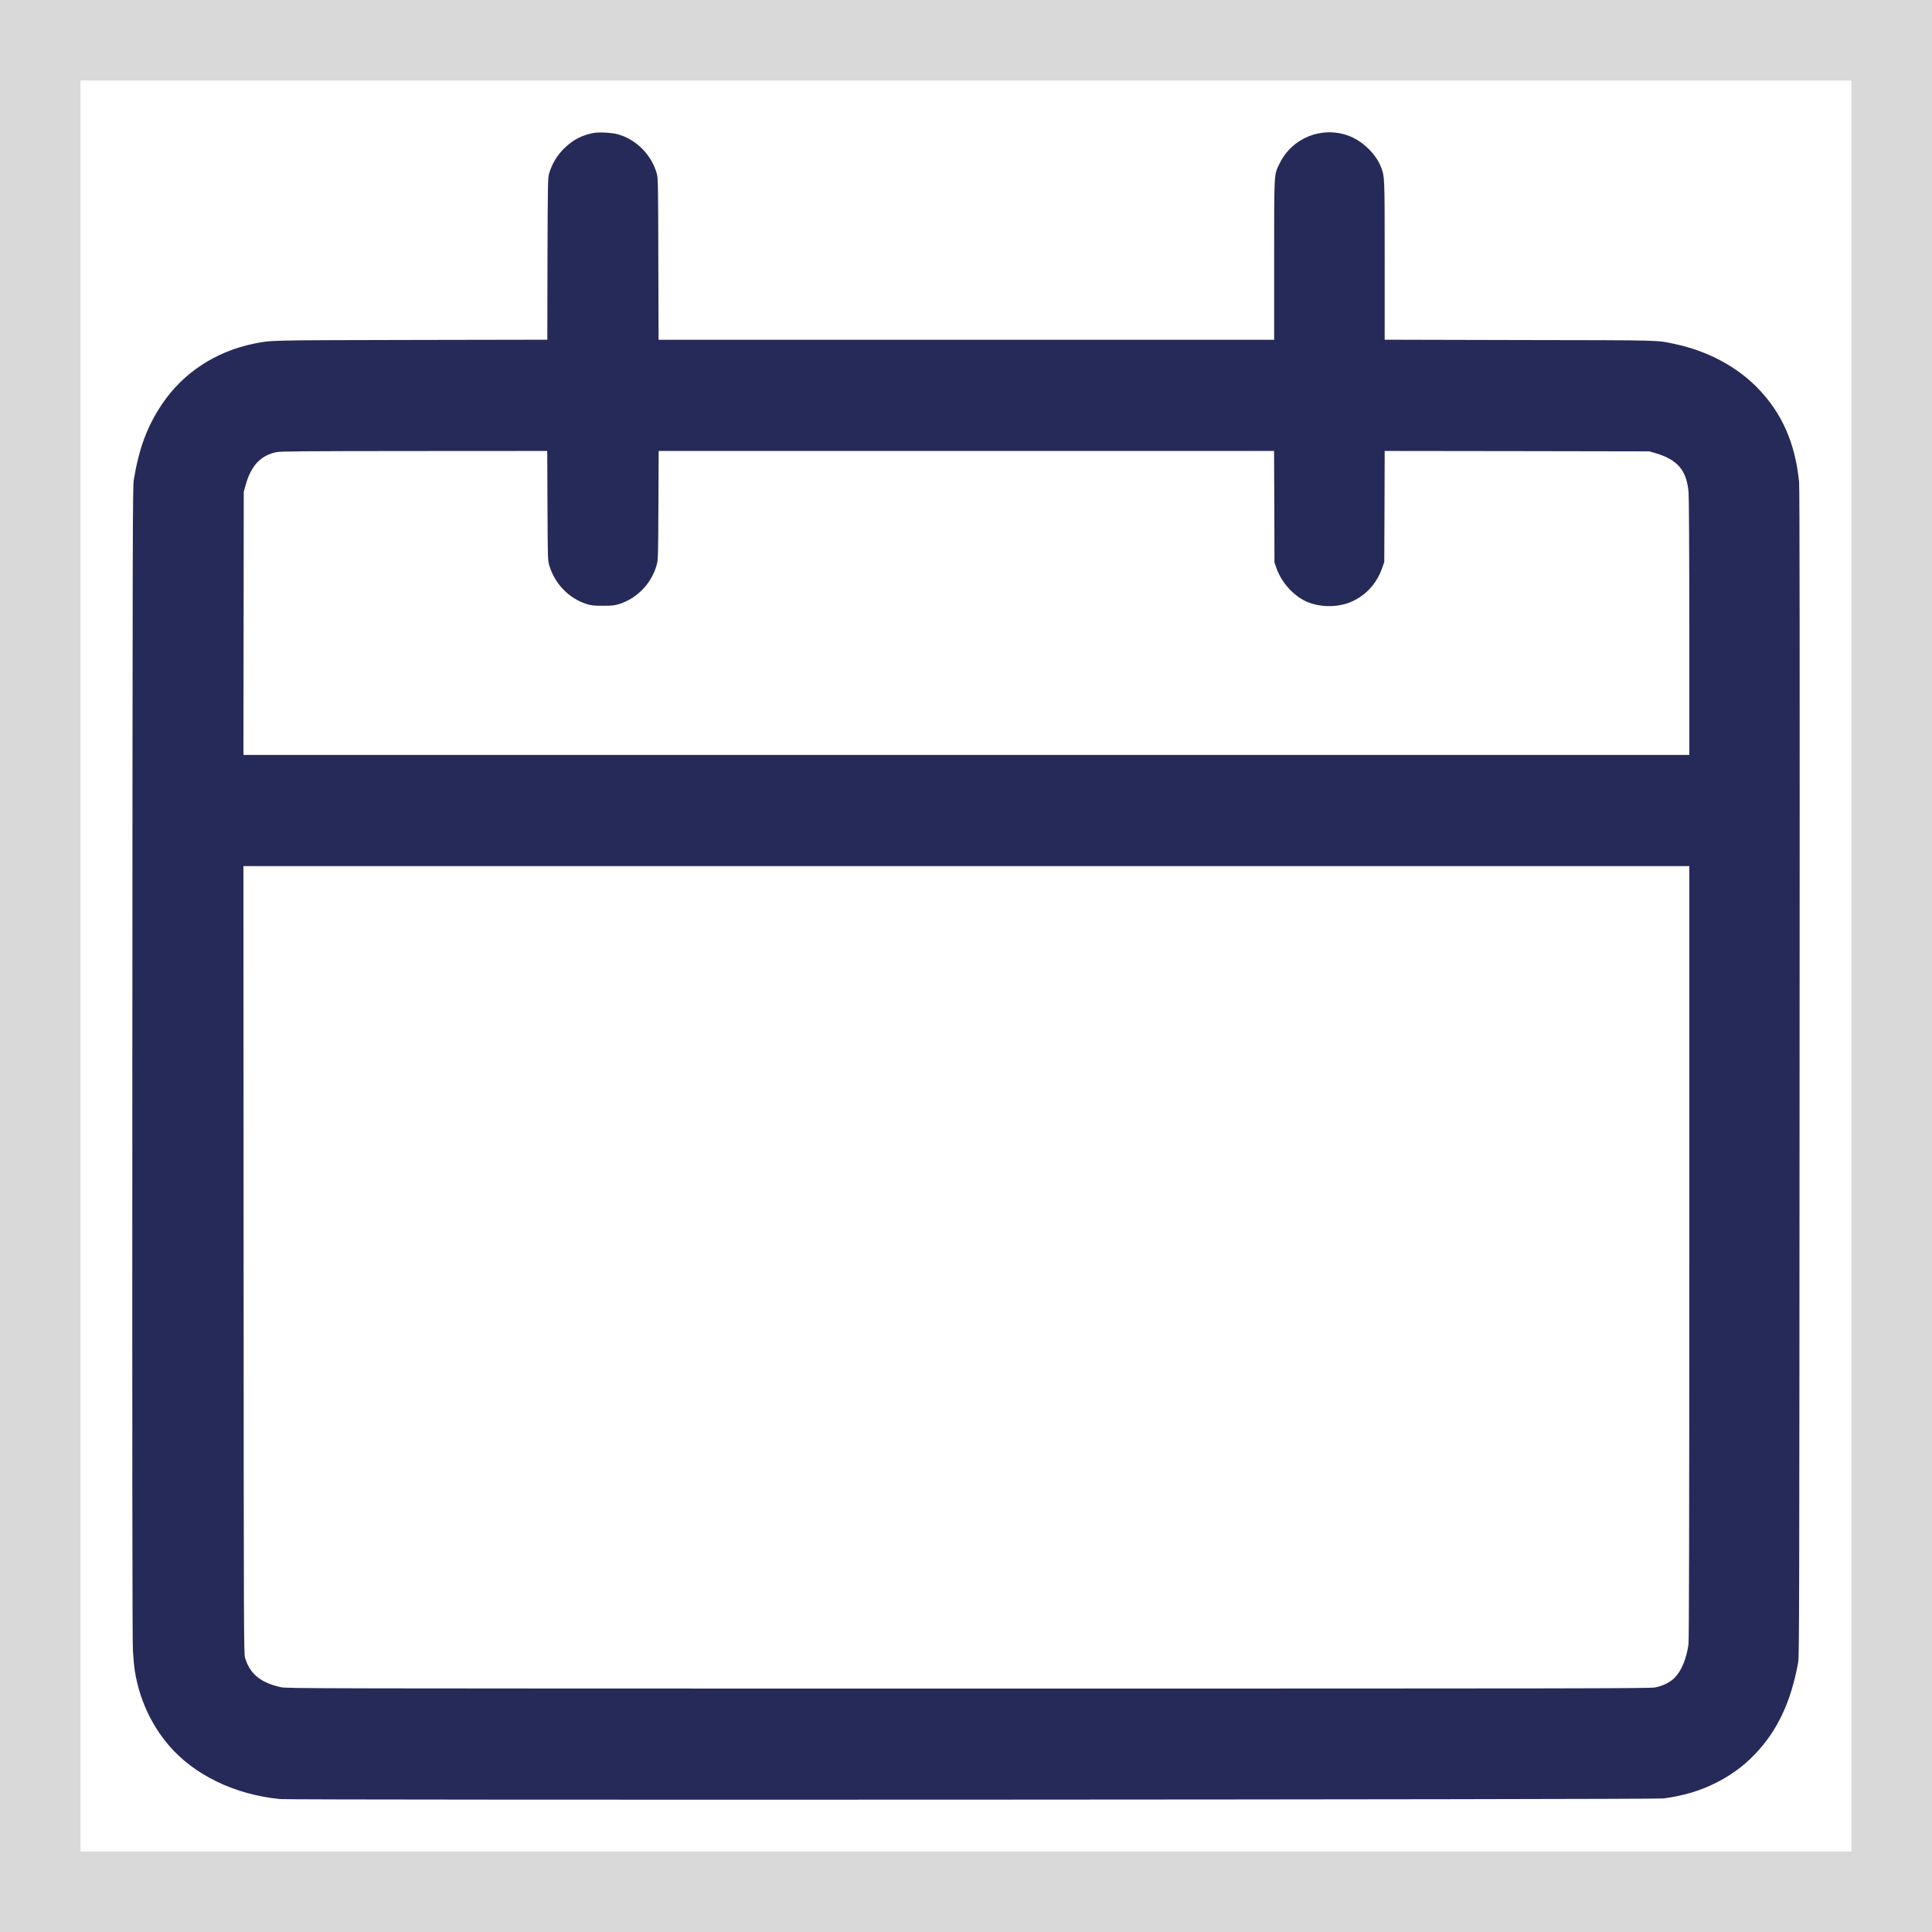
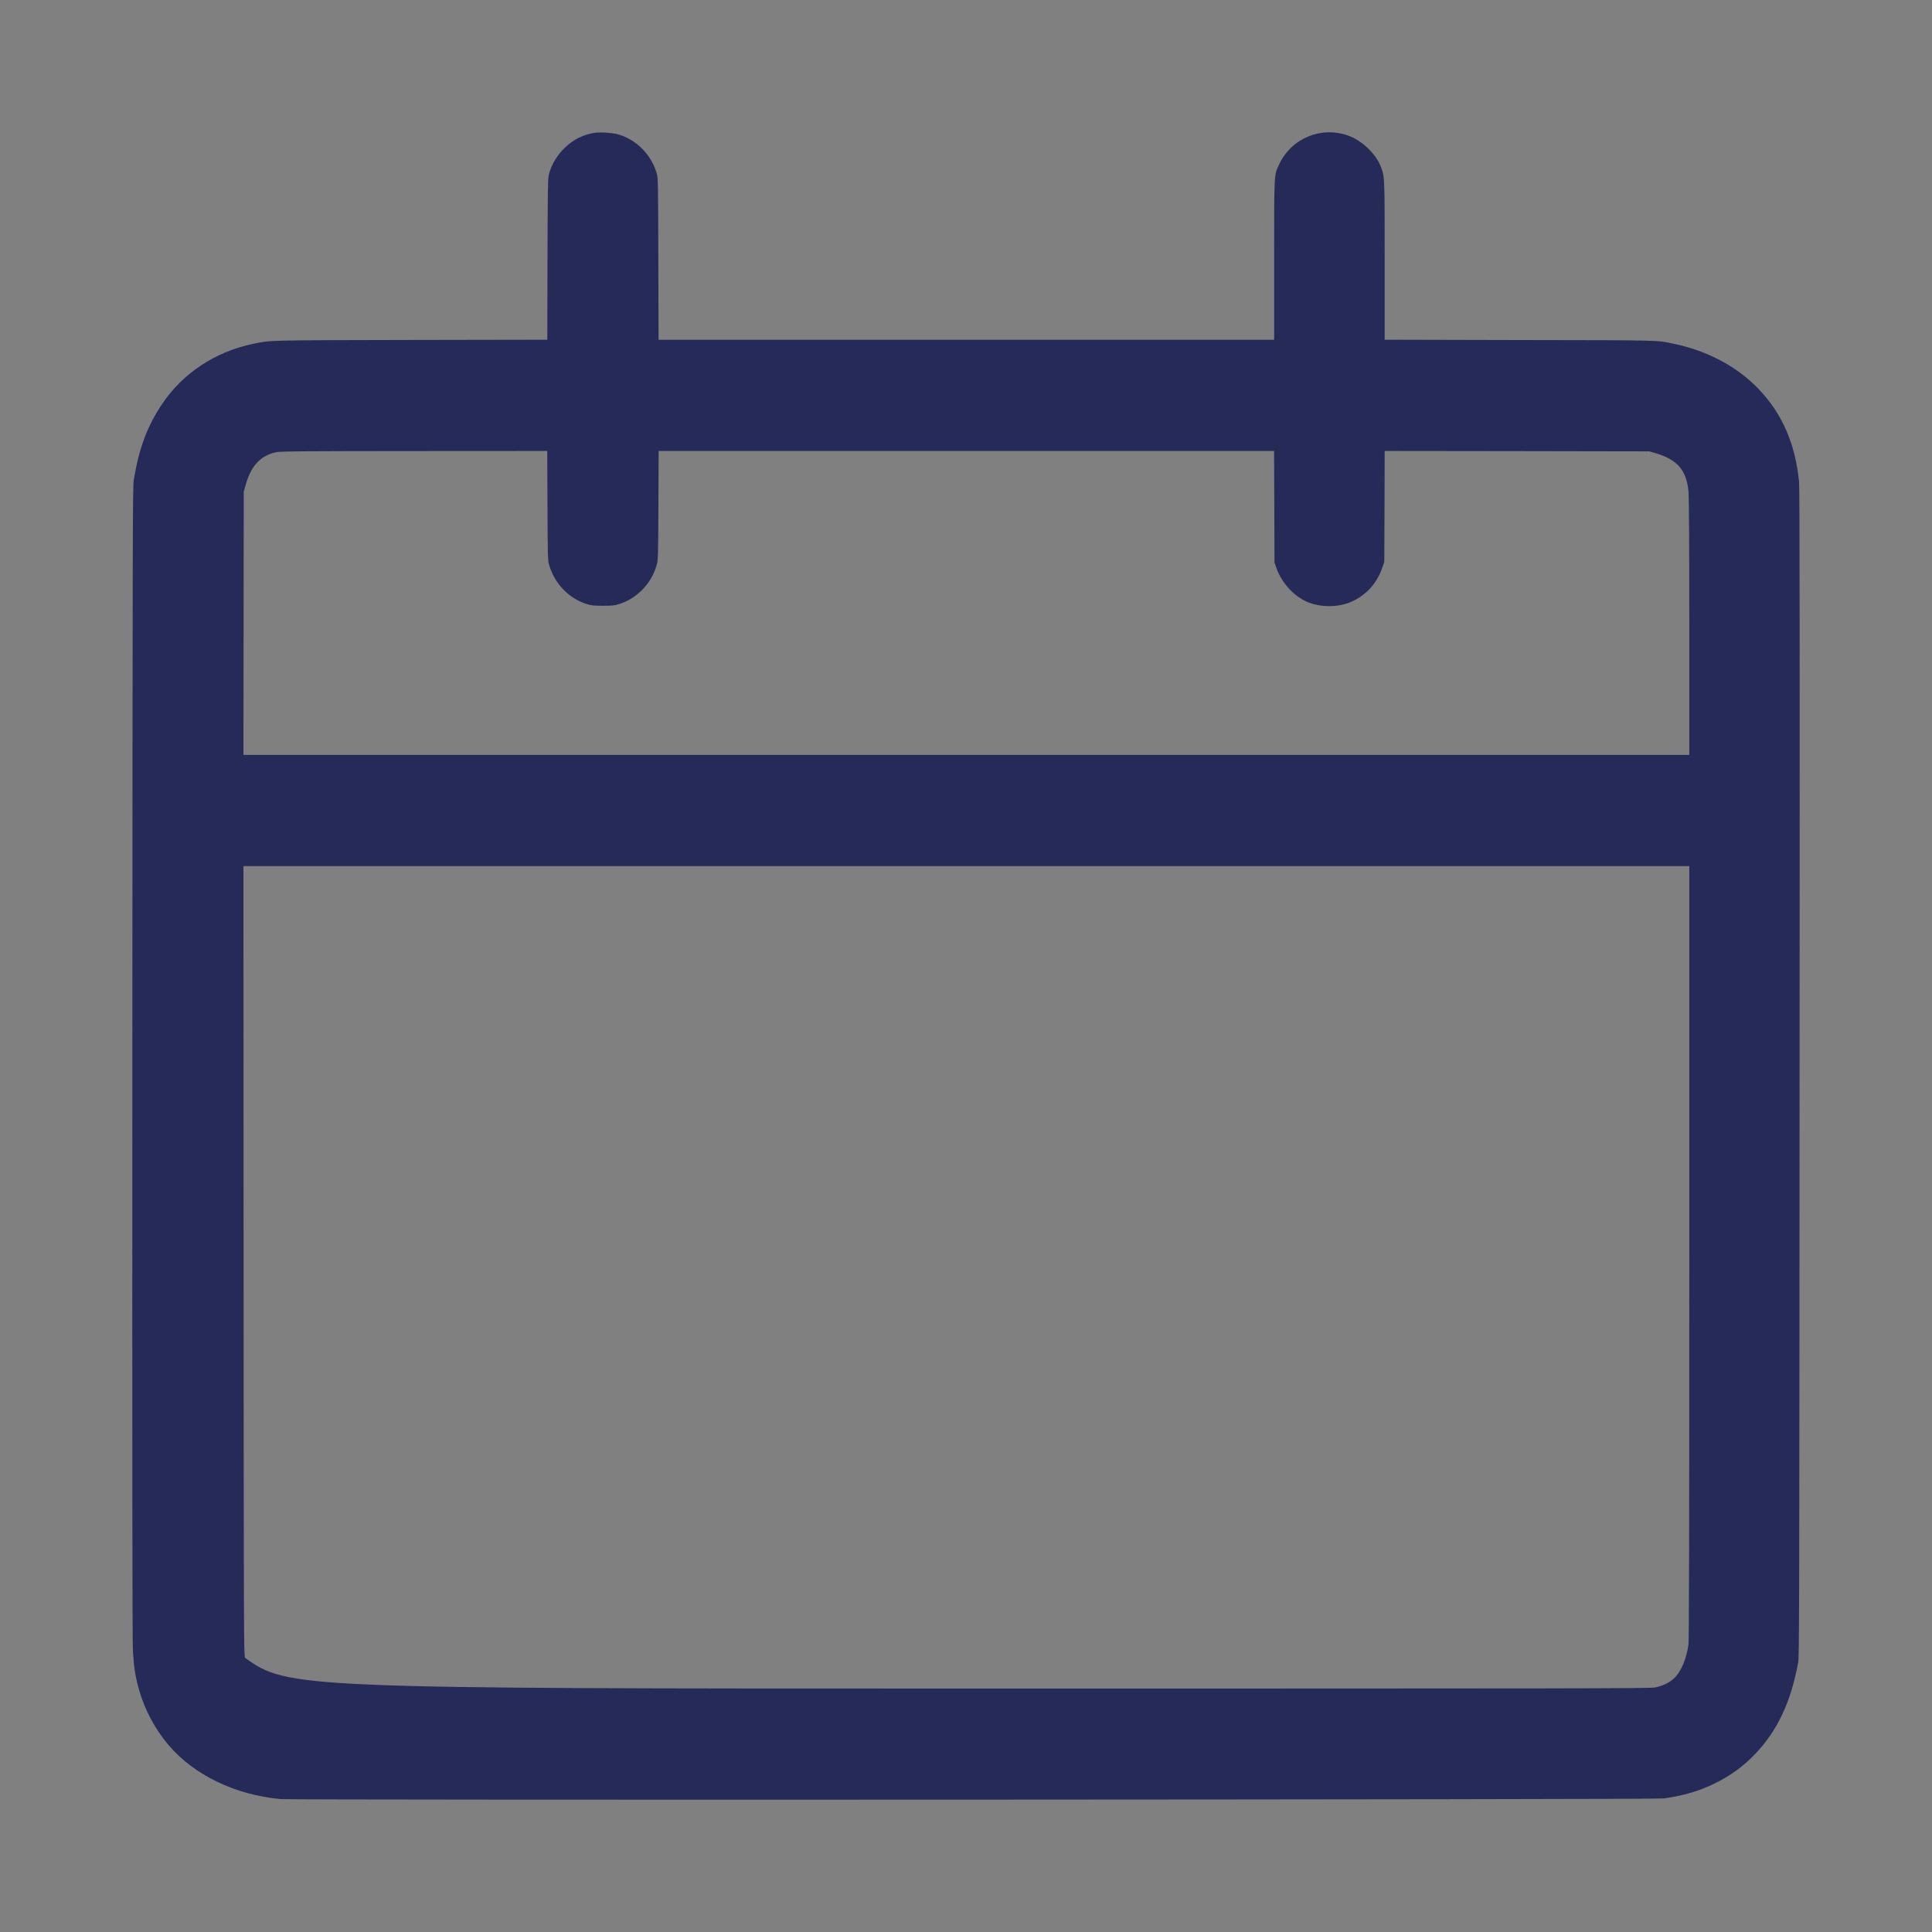
<svg xmlns="http://www.w3.org/2000/svg" width="24" height="24" viewBox="0 0 24 24" fill="none">
  <rect x="0" y="0" width="24" height="24" fill="#808080" stroke="none" />
-   <rect x="0.5" y="0.5" width="23" height="23" fill="white" />
-   <rect x="0.5" y="0.5" width="23" height="23" stroke="#D9D9D9" />
  <g clip-path="url(#clip0_7_147)">
-     <path fill-rule="evenodd" clip-rule="evenodd" d="M7.378 1.651C7.233 1.678 7.125 1.732 7.016 1.836C6.922 1.925 6.853 2.04 6.819 2.164C6.806 2.214 6.804 2.313 6.801 3.22L6.799 4.22L5.103 4.223C3.304 4.227 3.367 4.225 3.15 4.27C2.677 4.367 2.272 4.634 2.013 5.02C1.83 5.292 1.728 5.564 1.662 5.959C1.648 6.041 1.647 6.544 1.644 13.197C1.642 18.104 1.644 20.396 1.651 20.504C1.656 20.591 1.666 20.702 1.674 20.751C1.728 21.097 1.873 21.418 2.095 21.679C2.409 22.049 2.92 22.296 3.484 22.349C3.637 22.363 20.568 22.356 20.668 22.341C20.913 22.306 21.107 22.249 21.292 22.159C21.489 22.063 21.654 21.945 21.799 21.793C22.079 21.502 22.249 21.141 22.338 20.648C22.351 20.573 22.352 20.044 22.355 13.329C22.358 8.101 22.356 6.063 22.349 5.99C22.303 5.511 22.137 5.133 21.839 4.825C21.576 4.553 21.211 4.359 20.804 4.273C20.571 4.224 20.695 4.227 18.879 4.224L17.201 4.22V3.239C17.201 2.184 17.201 2.199 17.156 2.077C17.095 1.915 16.923 1.748 16.752 1.686C16.417 1.564 16.049 1.713 15.894 2.034C15.825 2.176 15.828 2.125 15.828 3.235V4.221H12.005H8.181L8.178 3.22C8.176 2.313 8.174 2.214 8.161 2.164C8.097 1.927 7.908 1.734 7.678 1.669C7.605 1.648 7.445 1.639 7.378 1.651ZM3.433 5.617C3.239 5.657 3.117 5.786 3.052 6.024L3.028 6.108L3.026 7.743L3.024 9.378H12.004H20.985L20.985 7.796C20.985 6.823 20.981 6.176 20.976 6.115C20.952 5.841 20.839 5.709 20.558 5.627L20.488 5.607L18.845 5.604L17.201 5.602L17.199 6.291L17.196 6.98L17.175 7.041C17.109 7.24 16.979 7.387 16.795 7.472C16.636 7.545 16.415 7.549 16.248 7.481C16.078 7.412 15.922 7.243 15.857 7.059L15.832 6.988L15.83 6.295L15.827 5.602H12.005H8.182L8.179 6.278C8.176 6.938 8.175 6.955 8.157 7.02C8.093 7.249 7.913 7.435 7.688 7.505C7.631 7.522 7.603 7.525 7.49 7.525C7.377 7.525 7.349 7.522 7.292 7.505C7.07 7.436 6.894 7.256 6.824 7.026C6.805 6.963 6.804 6.956 6.801 6.282L6.798 5.602L5.147 5.603C3.74 5.604 3.486 5.606 3.433 5.617ZM3.026 15.65C3.028 20.327 3.029 20.543 3.044 20.593C3.104 20.794 3.237 20.903 3.489 20.959C3.564 20.975 3.715 20.976 12.029 20.976C19.647 20.976 20.5 20.975 20.561 20.962C20.659 20.942 20.748 20.898 20.805 20.84C20.888 20.755 20.951 20.602 20.975 20.426C20.982 20.379 20.985 18.914 20.985 15.559V10.759H12.004H3.024L3.026 15.65Z" fill="#262A59" />
+     <path fill-rule="evenodd" clip-rule="evenodd" d="M7.378 1.651C7.233 1.678 7.125 1.732 7.016 1.836C6.922 1.925 6.853 2.04 6.819 2.164C6.806 2.214 6.804 2.313 6.801 3.22L6.799 4.22L5.103 4.223C3.304 4.227 3.367 4.225 3.15 4.27C2.677 4.367 2.272 4.634 2.013 5.02C1.83 5.292 1.728 5.564 1.662 5.959C1.648 6.041 1.647 6.544 1.644 13.197C1.642 18.104 1.644 20.396 1.651 20.504C1.656 20.591 1.666 20.702 1.674 20.751C1.728 21.097 1.873 21.418 2.095 21.679C2.409 22.049 2.92 22.296 3.484 22.349C3.637 22.363 20.568 22.356 20.668 22.341C20.913 22.306 21.107 22.249 21.292 22.159C21.489 22.063 21.654 21.945 21.799 21.793C22.079 21.502 22.249 21.141 22.338 20.648C22.351 20.573 22.352 20.044 22.355 13.329C22.358 8.101 22.356 6.063 22.349 5.99C22.303 5.511 22.137 5.133 21.839 4.825C21.576 4.553 21.211 4.359 20.804 4.273C20.571 4.224 20.695 4.227 18.879 4.224L17.201 4.22V3.239C17.201 2.184 17.201 2.199 17.156 2.077C17.095 1.915 16.923 1.748 16.752 1.686C16.417 1.564 16.049 1.713 15.894 2.034C15.825 2.176 15.828 2.125 15.828 3.235V4.221H12.005H8.181L8.178 3.22C8.176 2.313 8.174 2.214 8.161 2.164C8.097 1.927 7.908 1.734 7.678 1.669C7.605 1.648 7.445 1.639 7.378 1.651ZM3.433 5.617C3.239 5.657 3.117 5.786 3.052 6.024L3.028 6.108L3.026 7.743L3.024 9.378H12.004H20.985L20.985 7.796C20.985 6.823 20.981 6.176 20.976 6.115C20.952 5.841 20.839 5.709 20.558 5.627L20.488 5.607L18.845 5.604L17.201 5.602L17.199 6.291L17.196 6.98L17.175 7.041C17.109 7.24 16.979 7.387 16.795 7.472C16.636 7.545 16.415 7.549 16.248 7.481C16.078 7.412 15.922 7.243 15.857 7.059L15.832 6.988L15.83 6.295L15.827 5.602H12.005H8.182L8.179 6.278C8.176 6.938 8.175 6.955 8.157 7.02C8.093 7.249 7.913 7.435 7.688 7.505C7.631 7.522 7.603 7.525 7.49 7.525C7.377 7.525 7.349 7.522 7.292 7.505C7.07 7.436 6.894 7.256 6.824 7.026C6.805 6.963 6.804 6.956 6.801 6.282L6.798 5.602L5.147 5.603C3.74 5.604 3.486 5.606 3.433 5.617ZM3.026 15.65C3.028 20.327 3.029 20.543 3.044 20.593C3.564 20.975 3.715 20.976 12.029 20.976C19.647 20.976 20.5 20.975 20.561 20.962C20.659 20.942 20.748 20.898 20.805 20.84C20.888 20.755 20.951 20.602 20.975 20.426C20.982 20.379 20.985 18.914 20.985 15.559V10.759H12.004H3.024L3.026 15.65Z" fill="#262A59" />
  </g>
  <defs>
    <clipPath id="clip0_7_147">
      <rect width="22" height="22" fill="white" transform="translate(1 1)" />
    </clipPath>
  </defs>
</svg>